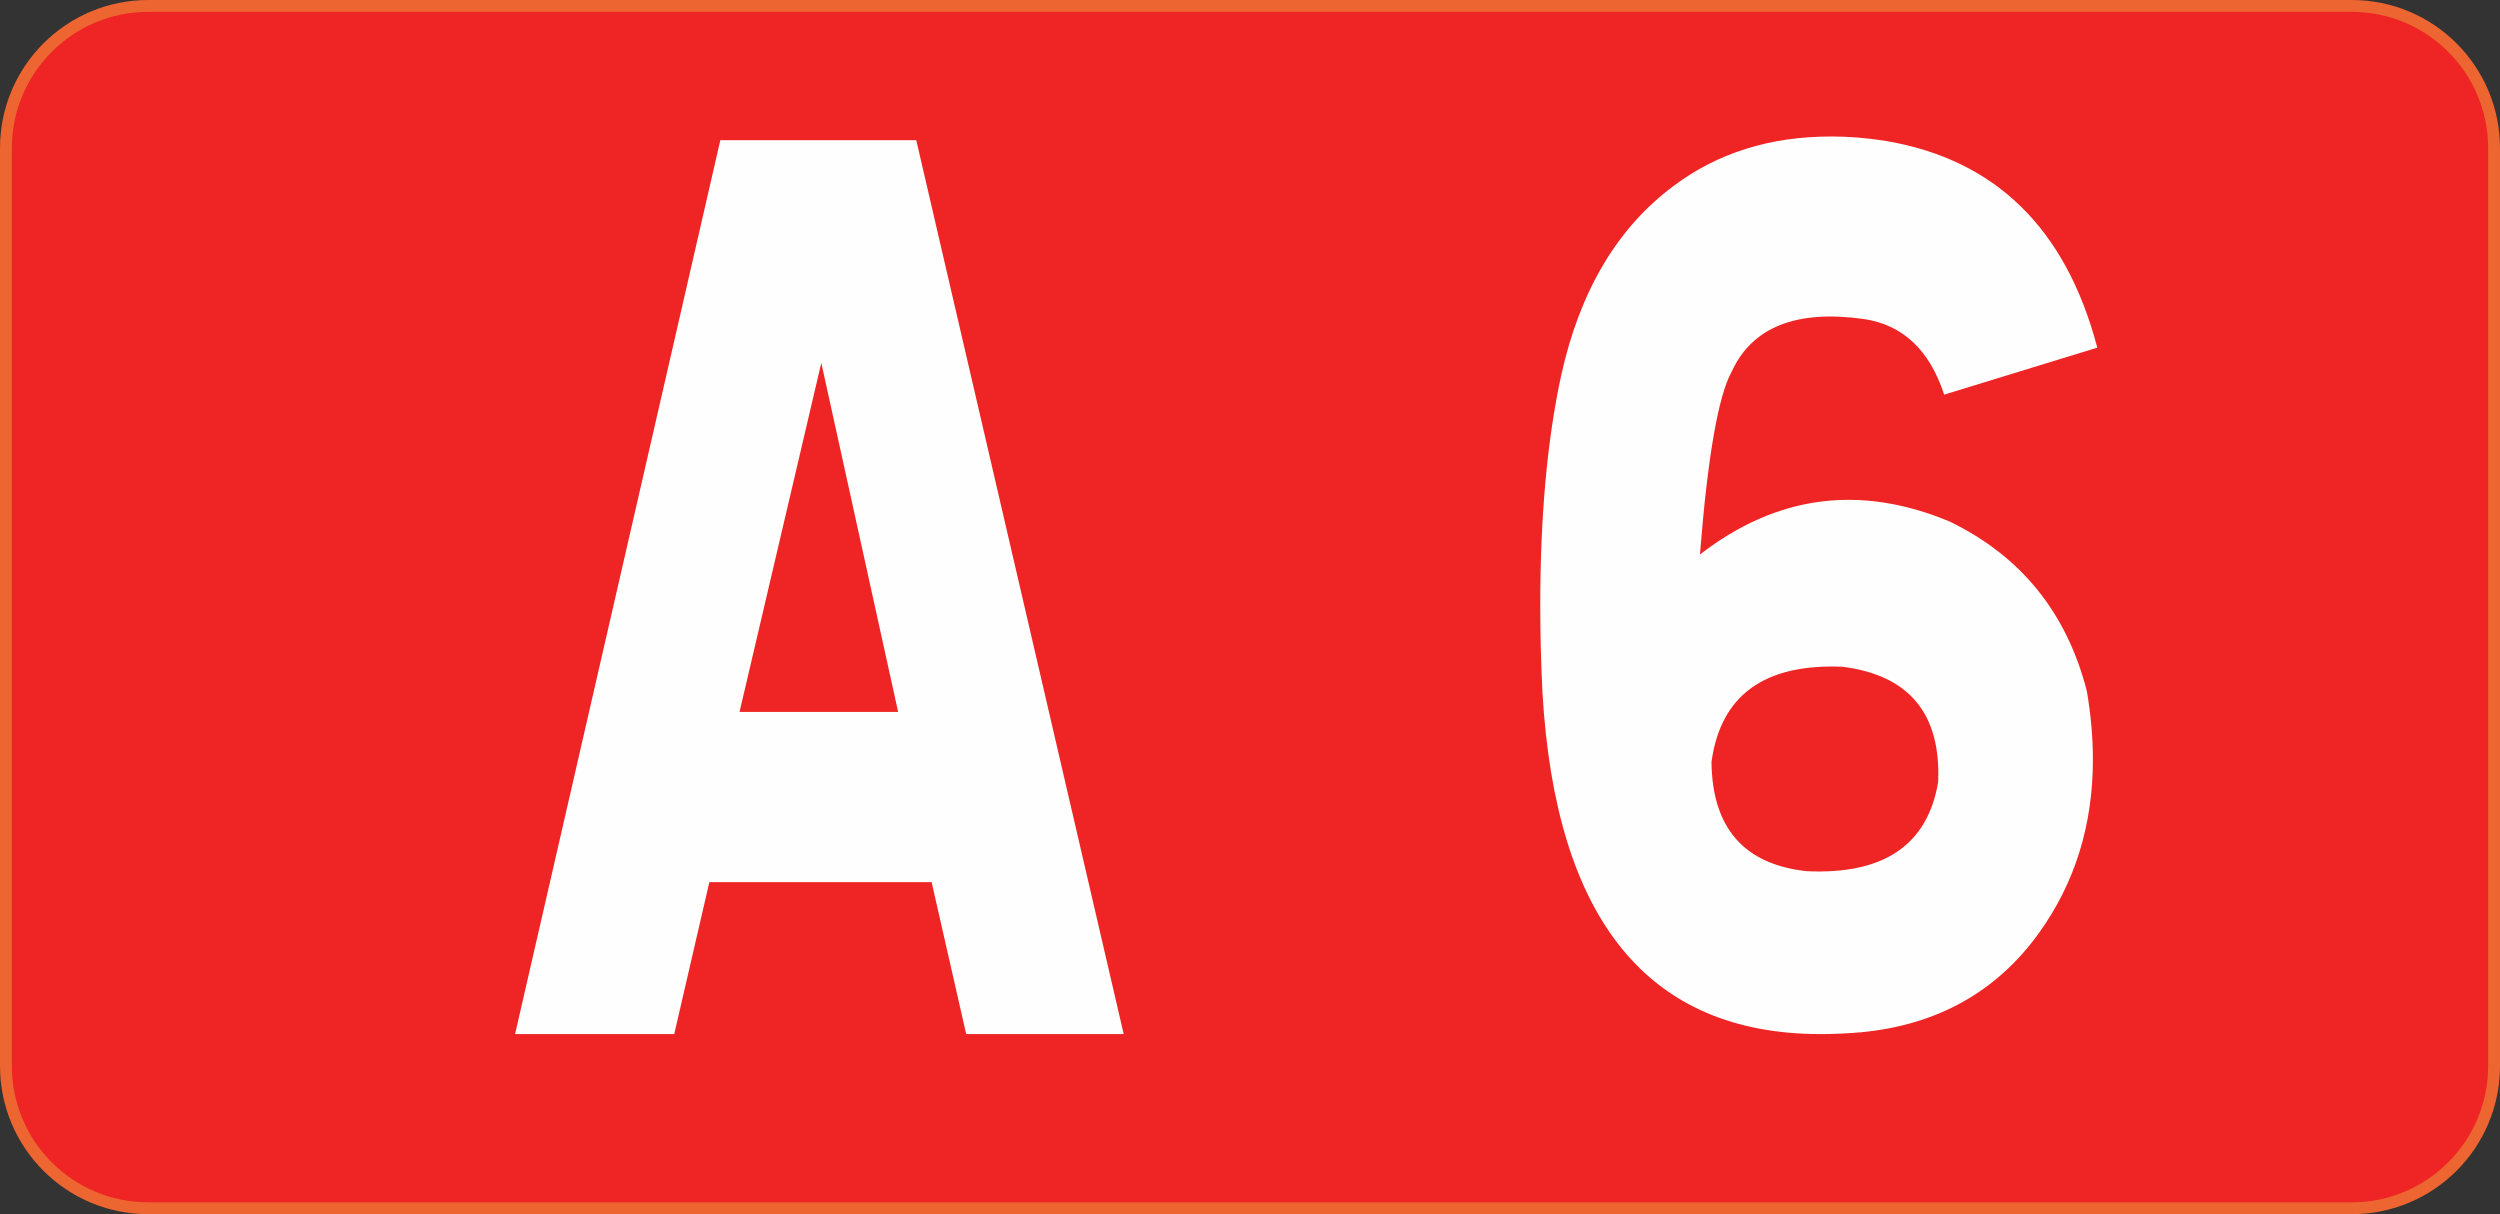
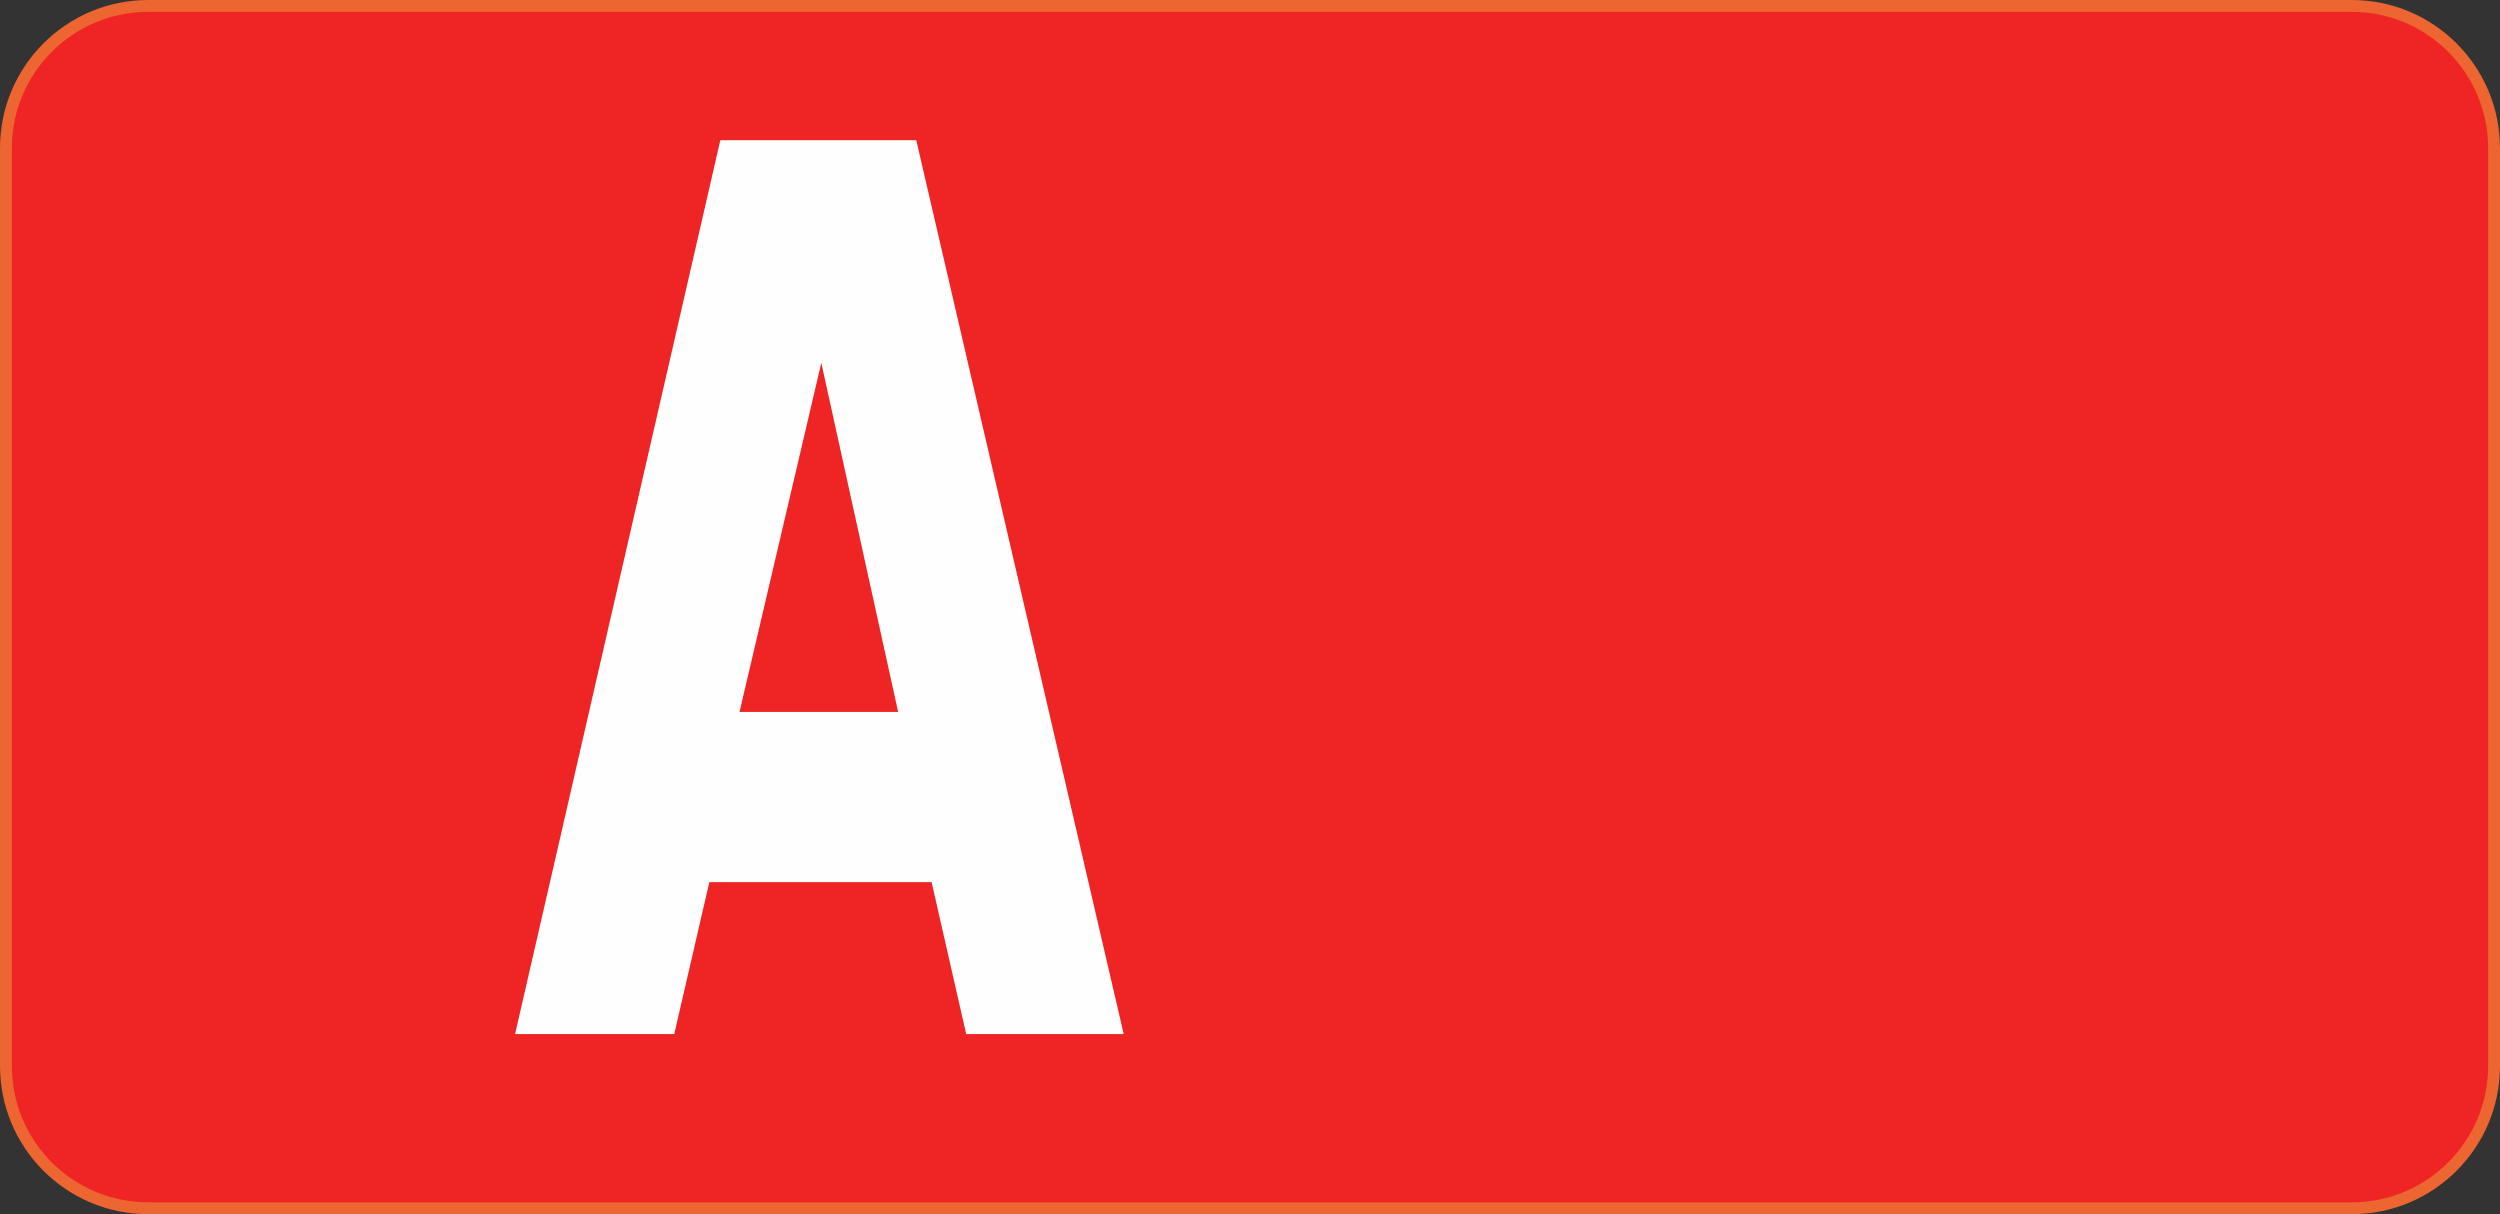
<svg xmlns="http://www.w3.org/2000/svg" version="1.1" width="210.859" height="102.408" id="svg2">
  <rect width="100%" height="100%" fill="#333333" stroke="none" />
  <defs id="defs4">
</defs>
  <g transform="translate(-216.452,-87.515)" id="layer1">
    <path d="m 426.811,177.423 c 0,6.627 -5.373,12 -12,12 h -185.859 c -6.627,0 -12,-5.373 -12,-12 v -77.408 c 0,-6.627 5.373,-12 12,-12 h 185.859 c 6.627,0 12,5.373 12,12 v 77.408 z" id="path2911" style="fill:#ee2524;stroke:#ed6530" />
    <g transform="scale(0.948,1.054)" id="text2861" style="font-size:100px;font-style:normal;font-variant:normal;font-weight:bold;font-stretch:normal;text-align:start;line-height:100%;writing-mode:lr-tb;text-anchor:start;fill:#ffffff;fill-opacity:1;stroke:none;font-family:Arial">
      <path d="m 309.844,94.249 18.457,71.533 -14.014,0 -3.076,-12.158 -19.775,0 -3.125,12.158 -14.16,0 18.262,-71.533 z m -15.723,45.752 14.111,0 -6.836,-27.93 z" id="path2972" style="font-weight:normal;line-height:100%;opacity:0.996;fill:#ffffff;font-family:Caracteres L1;-inkscape-font-specification:Caracteres L1" />
-       <path d="m 396.025,94.298 c 9.798,1.465 16.097,6.982 18.896,16.553 l -13.623,3.76 c -1.302,-3.581 -3.695,-5.599 -7.178,-6.055 -5.99,-0.749 -9.896,0.651 -11.719,4.199 -1.204,1.953 -2.148,6.836 -2.832,14.648 6.836,-4.753 14.242,-5.631 22.217,-2.637 6.348,2.767 10.417,7.292 12.207,13.574 0.358,1.888 0.537,3.711 0.537,5.469 -5e-5,5.241 -1.595,9.863 -4.785,13.867 -3.776,4.72 -9.05,7.373 -15.82,7.959 -1.237,0.098 -2.441,0.146 -3.613,0.146 -15.332,0 -23.584,-9.115 -24.756,-27.344 -0.13,-2.409 -0.195,-4.72 -0.195,-6.934 -10e-6,-7.129 0.618,-13.265 1.855,-18.408 1.66,-6.771 4.997,-11.833 10.01,-15.186 3.906,-2.637 8.577,-3.955 14.014,-3.955 1.562,7.2e-5 3.158,0.114 4.785,0.342 z m -6.982,58.447 c 6.868,0.293 10.775,-2.083 11.719,-7.129 0.26,-5.469 -2.572,-8.545 -8.496,-9.229 -6.966,-0.26 -10.856,2.279 -11.67,7.617 0.065,5.273 2.881,8.187 8.447,8.74 z" id="path2974" style="font-weight:normal;line-height:100%;opacity:0.996;fill:#ffffff;font-family:Caracteres L1;-inkscape-font-specification:Caracteres L1" />
    </g>
  </g>
</svg>